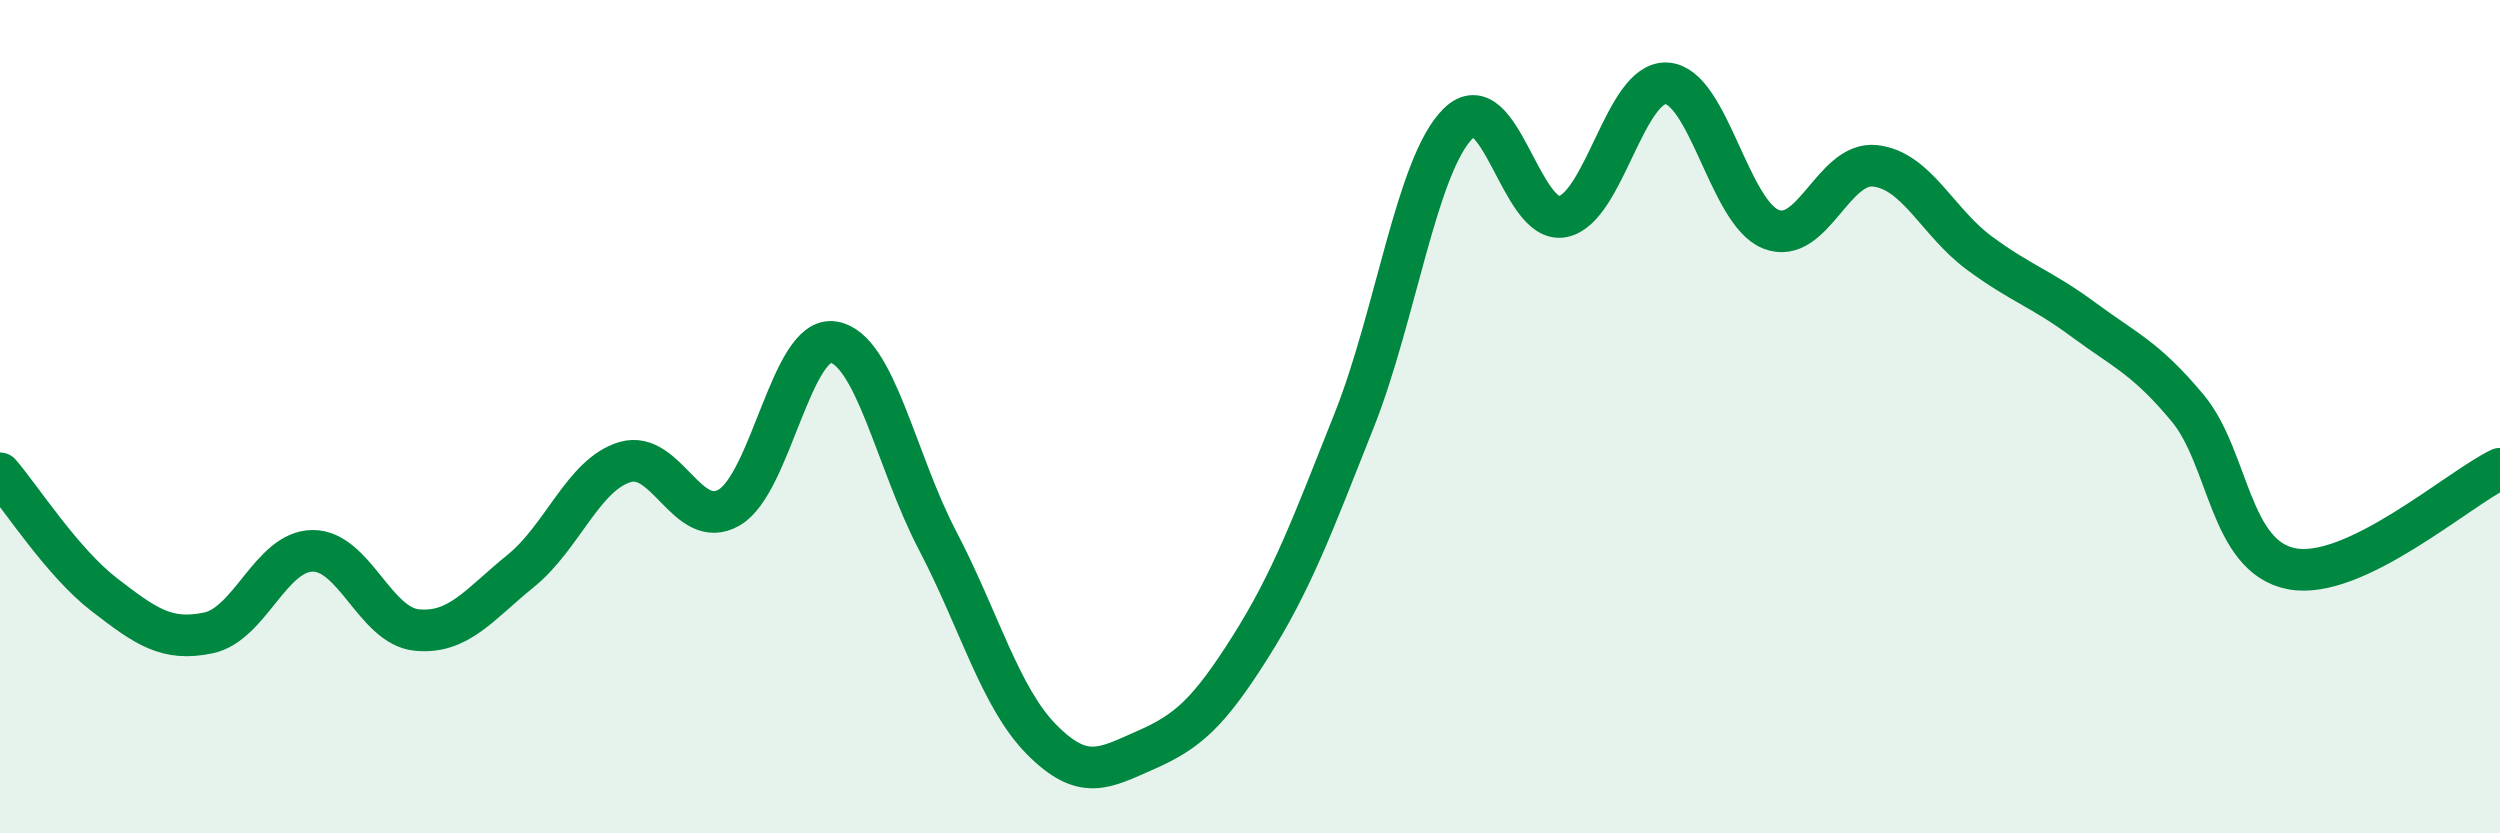
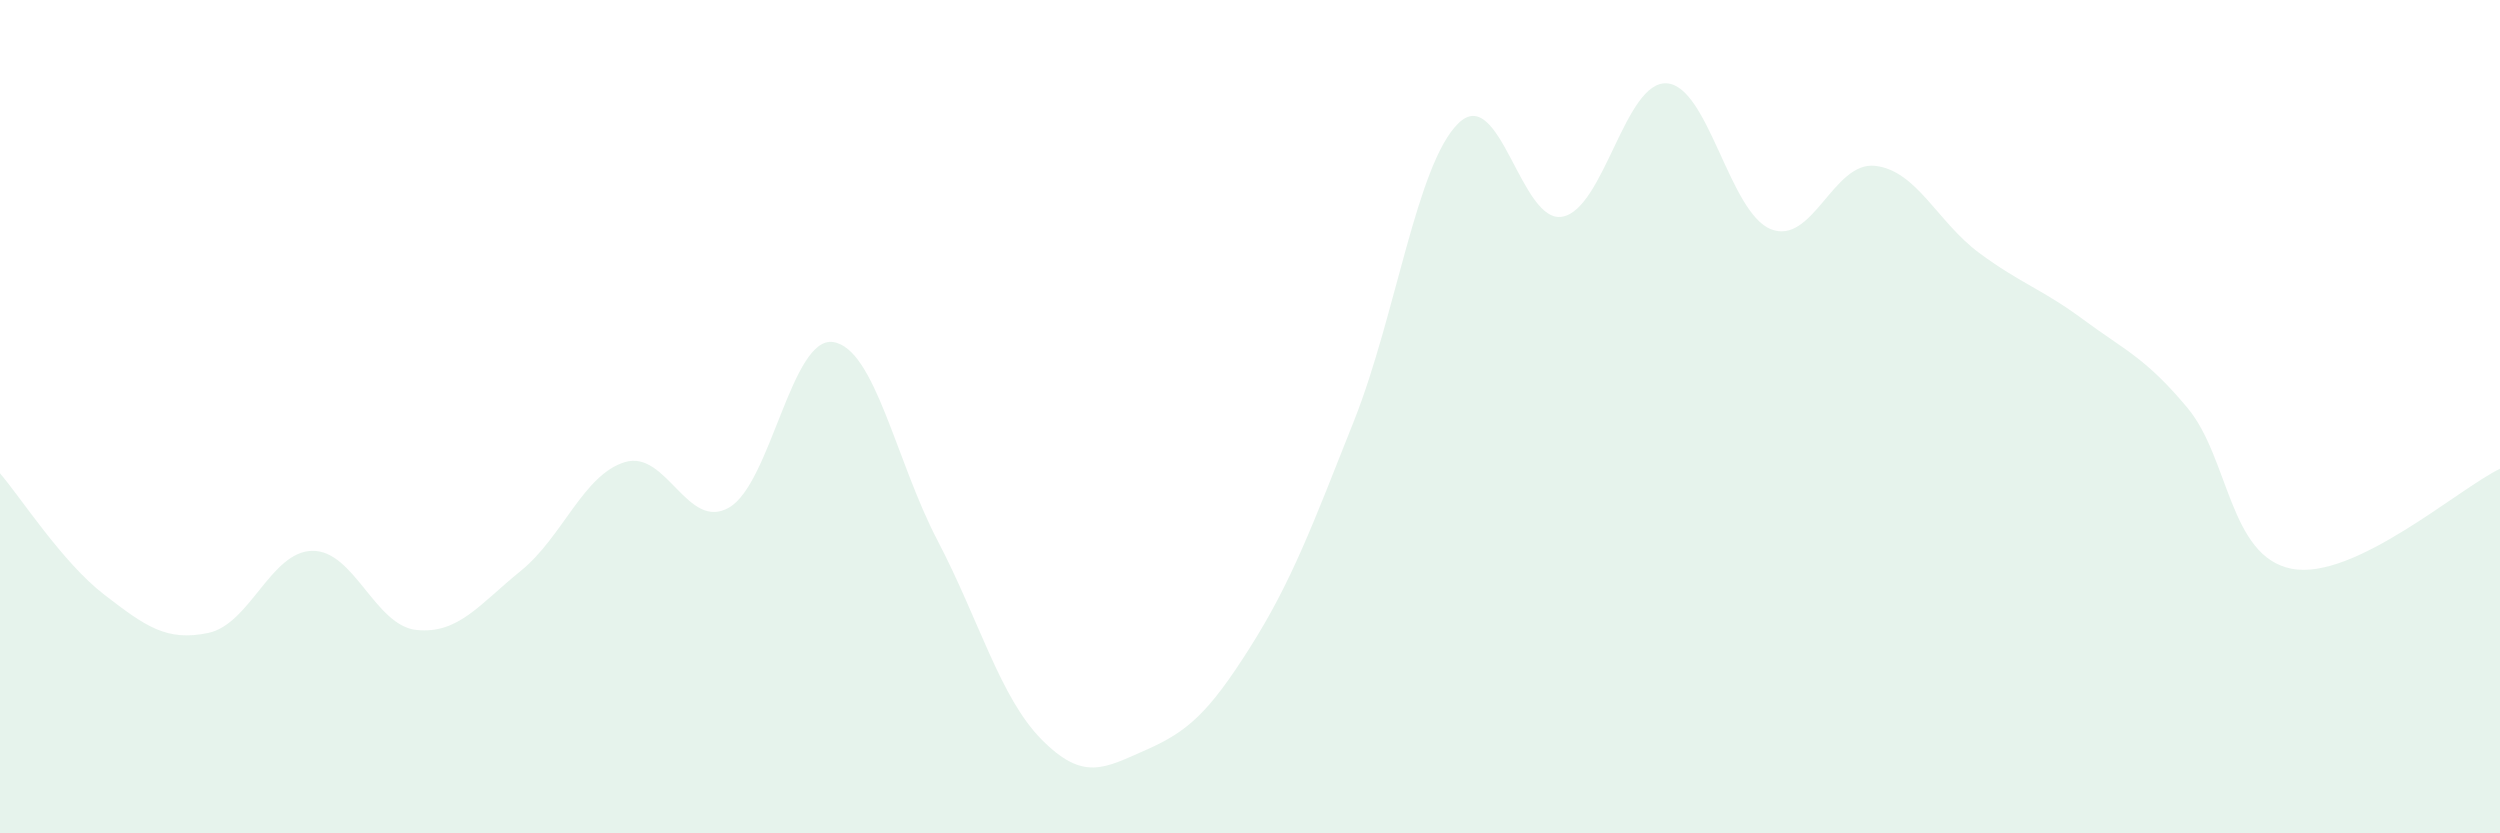
<svg xmlns="http://www.w3.org/2000/svg" width="60" height="20" viewBox="0 0 60 20">
  <path d="M 0,11.36 C 0.5,11.94 1.5,13.5 2.5,14.27 C 3.5,15.04 4,15.4 5,15.19 C 6,14.98 6.5,13.23 7.5,13.22 C 8.5,13.21 9,15.02 10,15.12 C 11,15.22 11.5,14.51 12.5,13.7 C 13.5,12.89 14,11.39 15,11.09 C 16,10.79 16.5,12.76 17.5,12.18 C 18.5,11.6 19,8.05 20,8.21 C 21,8.37 21.5,11.06 22.5,12.97 C 23.5,14.88 24,16.74 25,17.75 C 26,18.76 26.5,18.44 27.5,18 C 28.5,17.56 29,17.12 30,15.54 C 31,13.96 31.5,12.61 32.5,10.09 C 33.5,7.57 34,3.94 35,2.96 C 36,1.98 36.5,5.39 37.5,5.2 C 38.5,5.01 39,1.94 40,2 C 41,2.06 41.5,5.1 42.5,5.5 C 43.5,5.9 44,3.87 45,3.98 C 46,4.09 46.5,5.33 47.5,6.07 C 48.5,6.81 49,6.93 50,7.67 C 51,8.41 51.5,8.59 52.5,9.79 C 53.5,10.99 53.5,13.36 55,13.65 C 56.5,13.94 59,11.73 60,11.25L60 20L0 20Z" fill="#008740" opacity="0.1" stroke-linecap="round" stroke-linejoin="round" />
-   <path d="M 0,11.36 C 0.5,11.94 1.5,13.5 2.5,14.27 C 3.5,15.04 4,15.4 5,15.19 C 6,14.98 6.5,13.23 7.5,13.22 C 8.5,13.21 9,15.02 10,15.12 C 11,15.22 11.5,14.51 12.5,13.7 C 13.5,12.89 14,11.39 15,11.09 C 16,10.79 16.5,12.76 17.5,12.18 C 18.5,11.6 19,8.05 20,8.21 C 21,8.37 21.5,11.06 22.5,12.97 C 23.5,14.88 24,16.74 25,17.75 C 26,18.76 26.5,18.44 27.5,18 C 28.5,17.56 29,17.12 30,15.54 C 31,13.96 31.5,12.61 32.5,10.09 C 33.5,7.57 34,3.94 35,2.96 C 36,1.98 36.5,5.39 37.5,5.2 C 38.5,5.01 39,1.94 40,2 C 41,2.06 41.5,5.1 42.5,5.5 C 43.5,5.9 44,3.87 45,3.98 C 46,4.09 46.5,5.33 47.5,6.07 C 48.5,6.81 49,6.93 50,7.67 C 51,8.41 51.5,8.59 52.5,9.79 C 53.5,10.99 53.5,13.36 55,13.65 C 56.5,13.94 59,11.73 60,11.25" stroke="#008740" stroke-width="1" fill="none" stroke-linecap="round" stroke-linejoin="round" />
</svg>